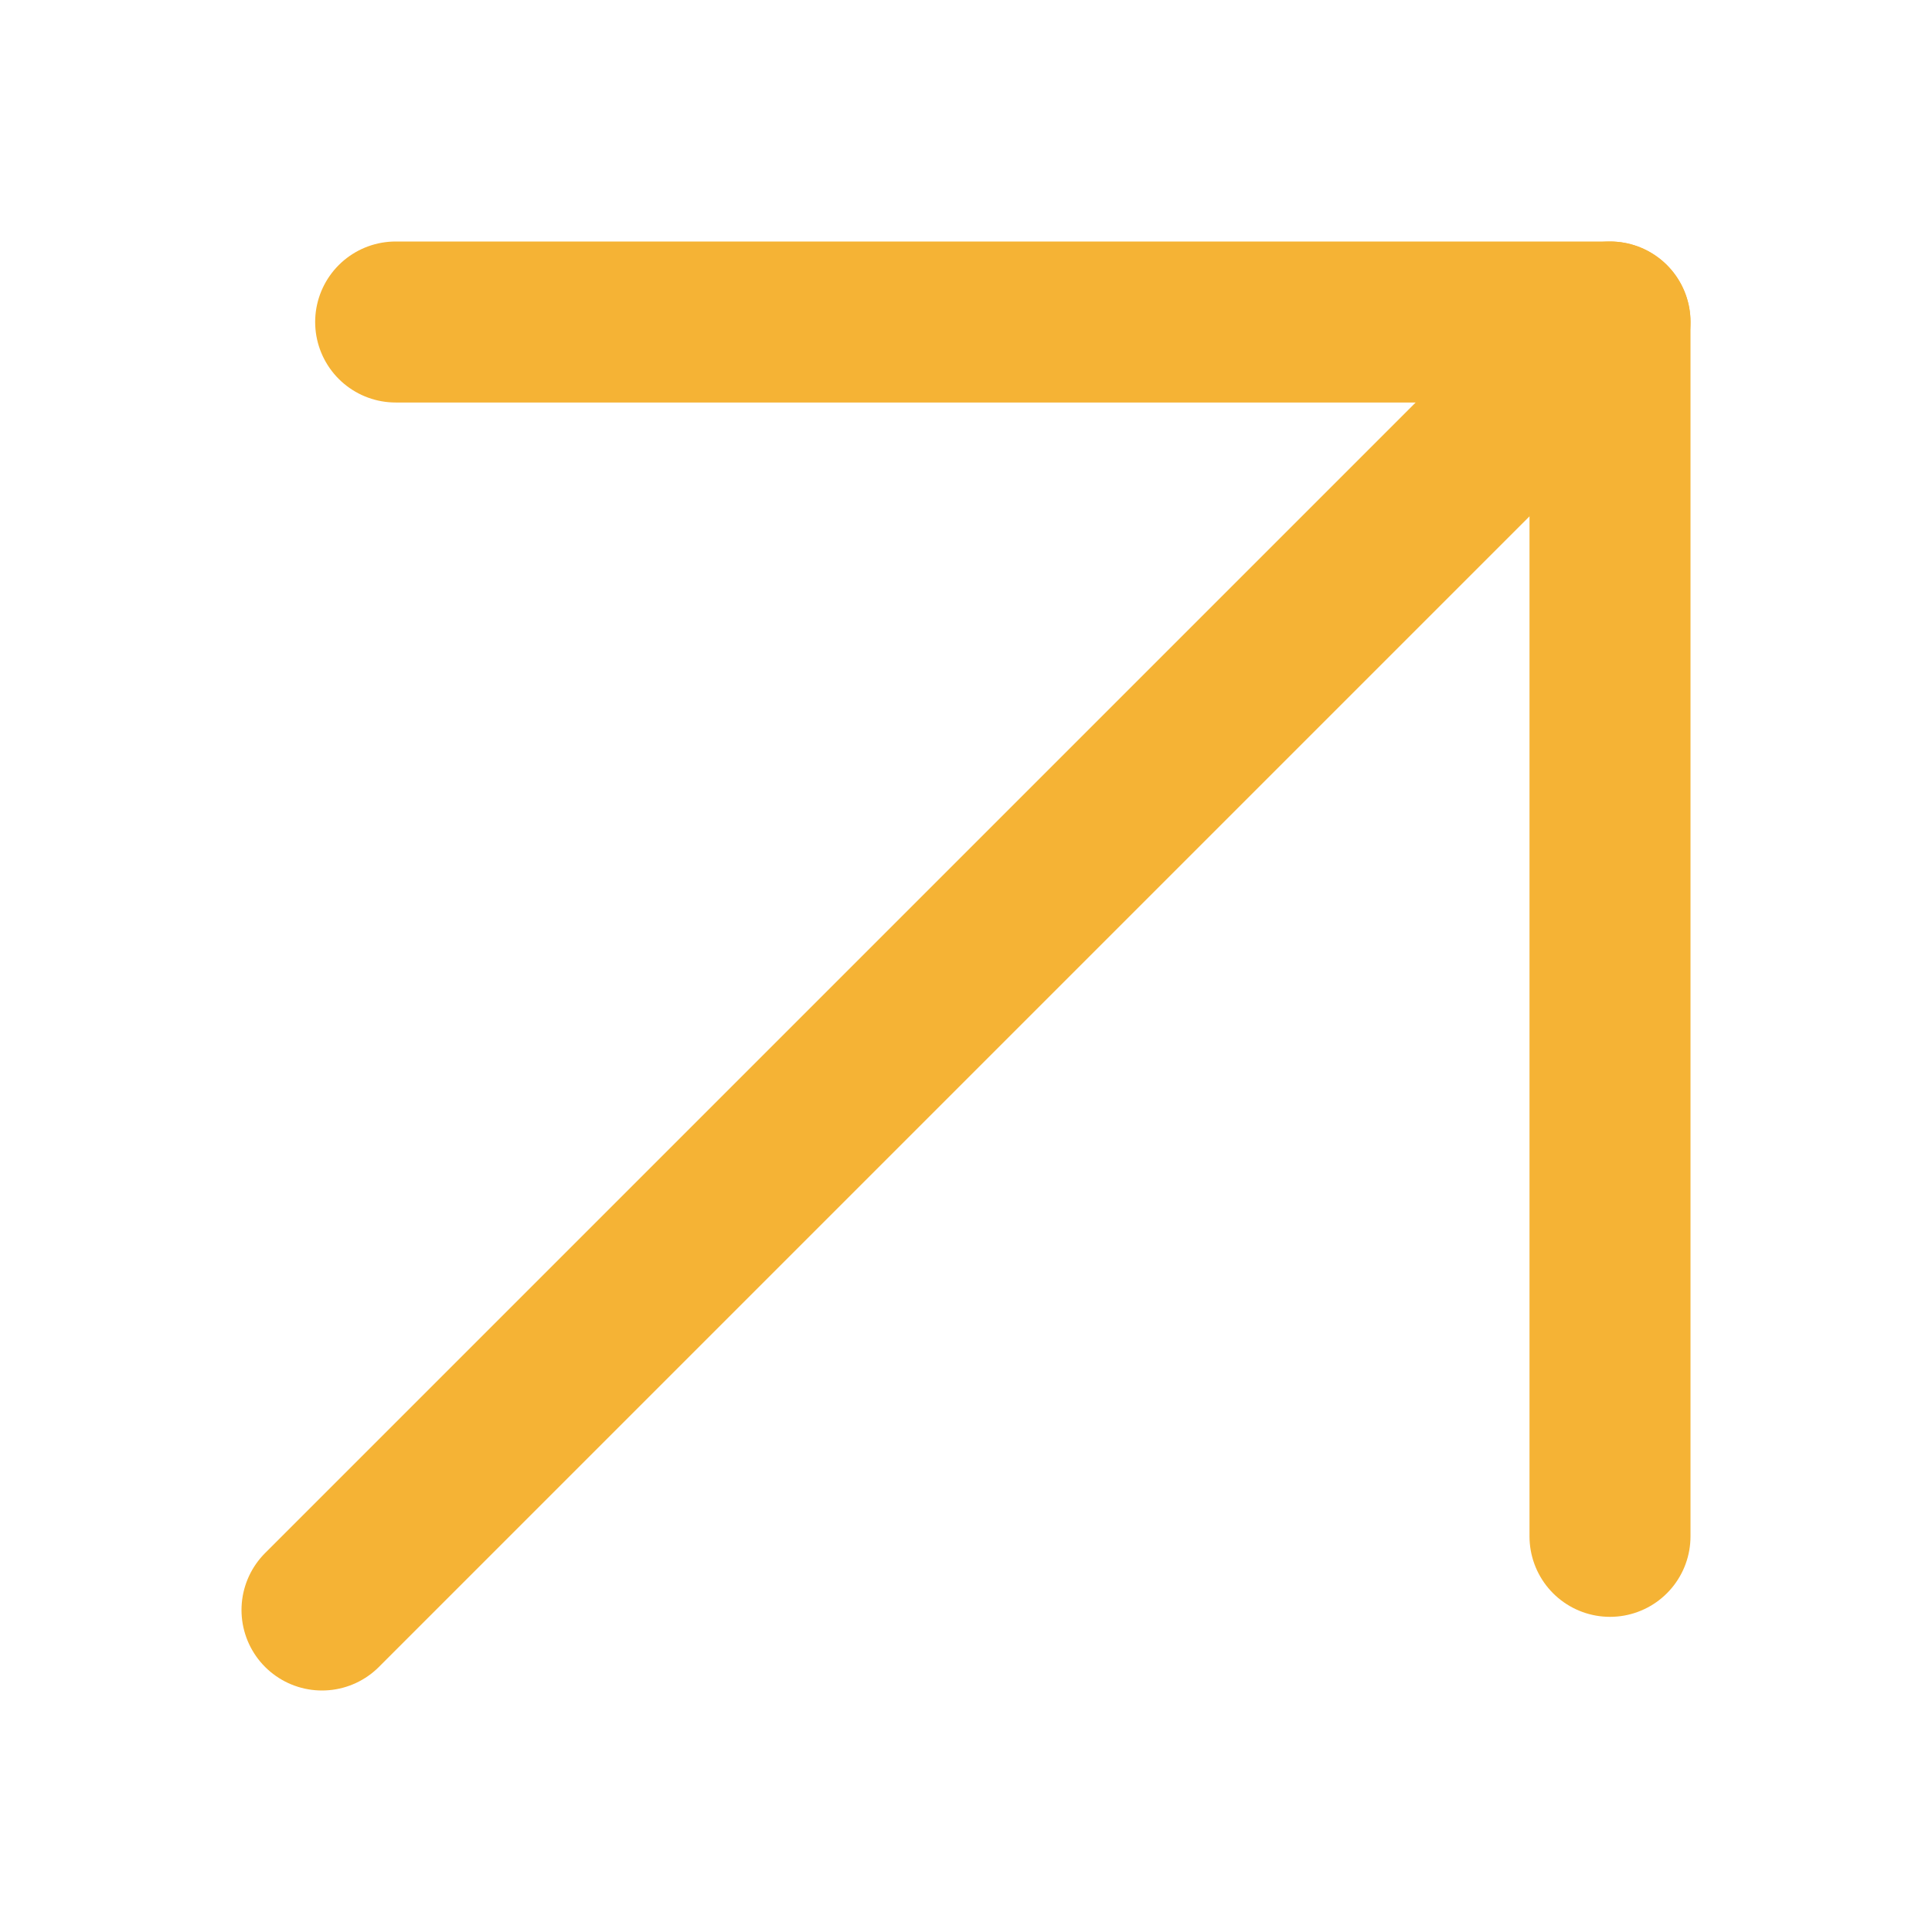
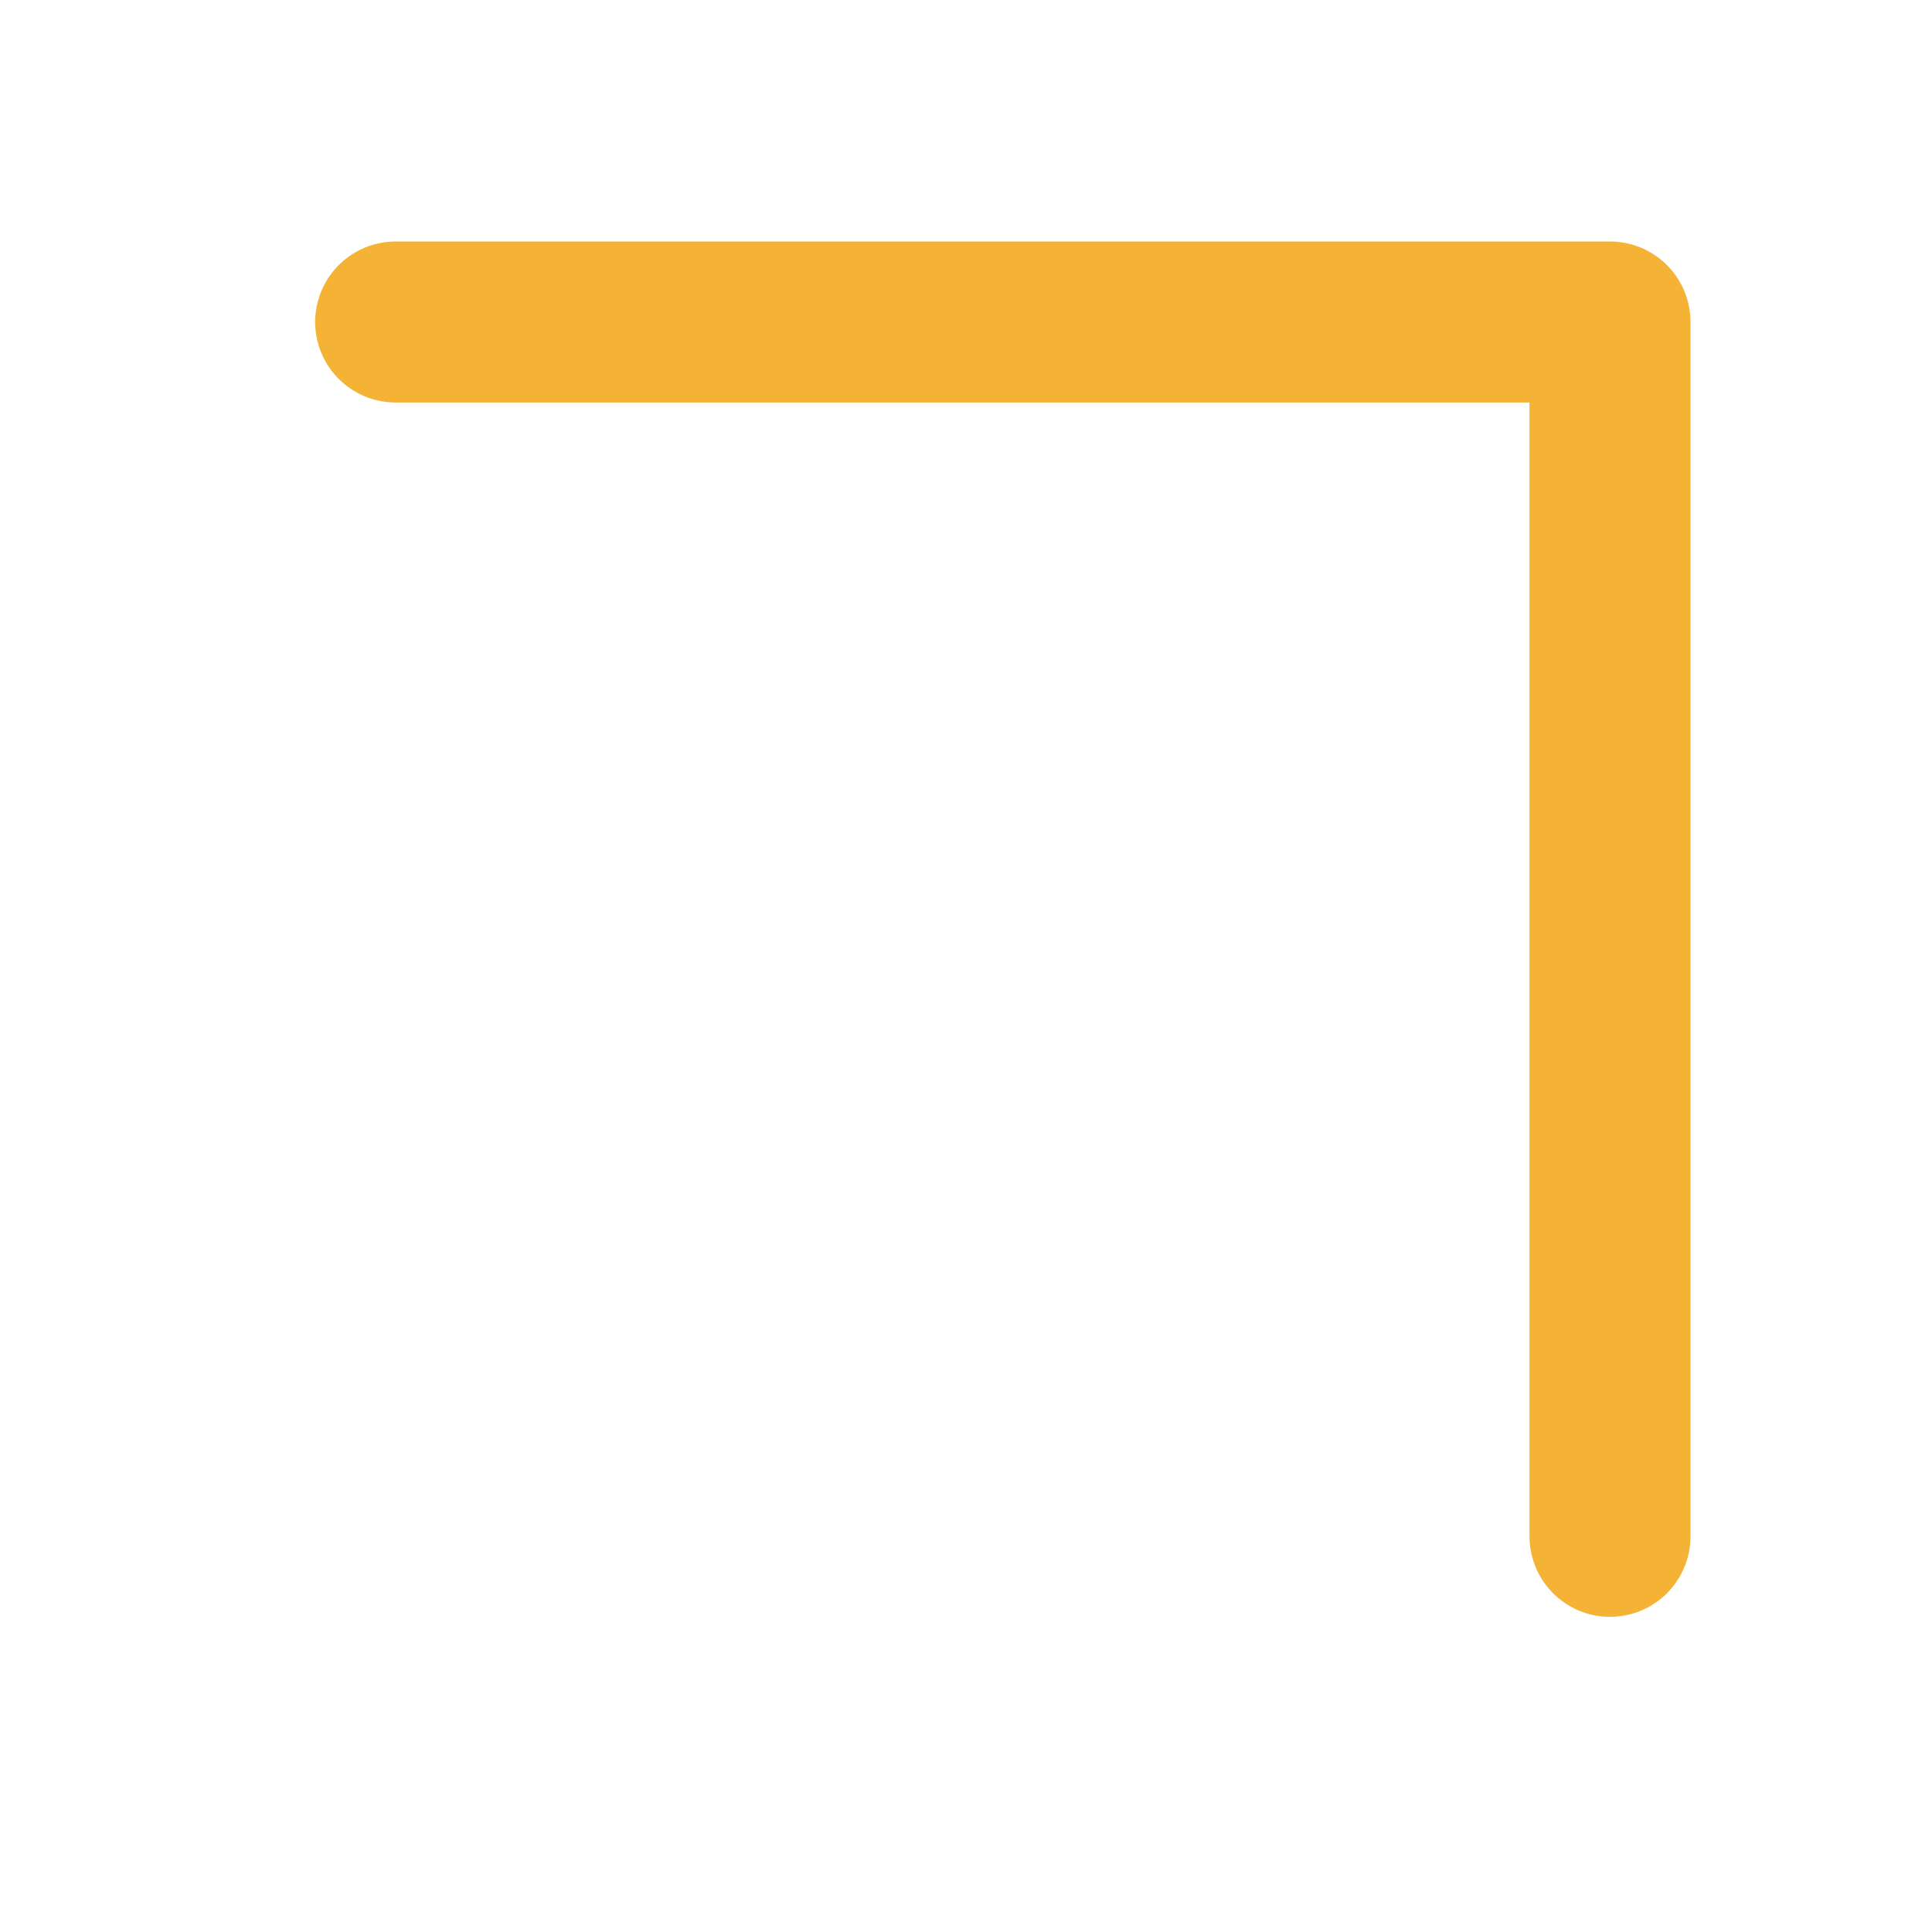
<svg xmlns="http://www.w3.org/2000/svg" width="24" height="24" viewBox="0 0 24 24" fill="none">
-   <path d="M4 20L20 4" stroke="#F5B335" stroke-width="2" stroke-linecap="round" stroke-linejoin="round" />
  <path d="M20 19.085V4H4.915" stroke="#F5B335" stroke-width="2" stroke-linecap="round" stroke-linejoin="round" />
</svg>